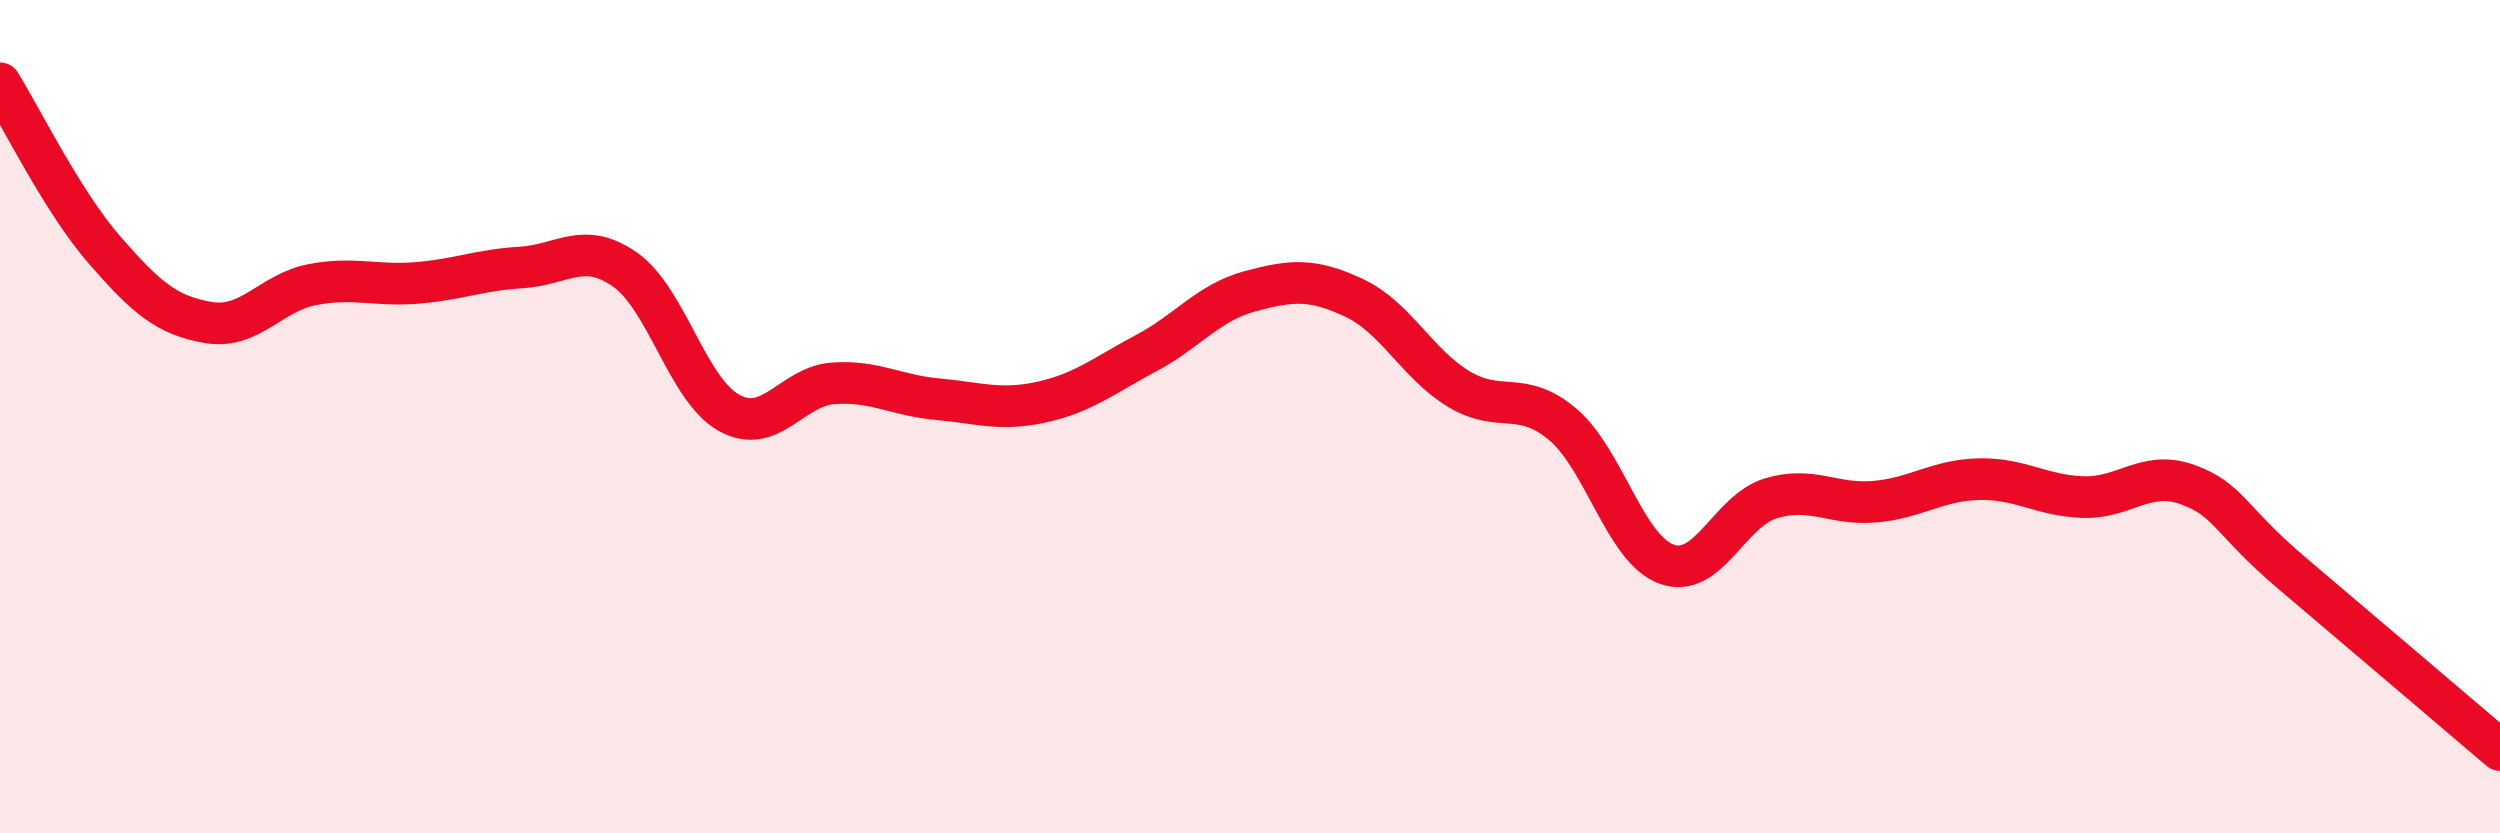
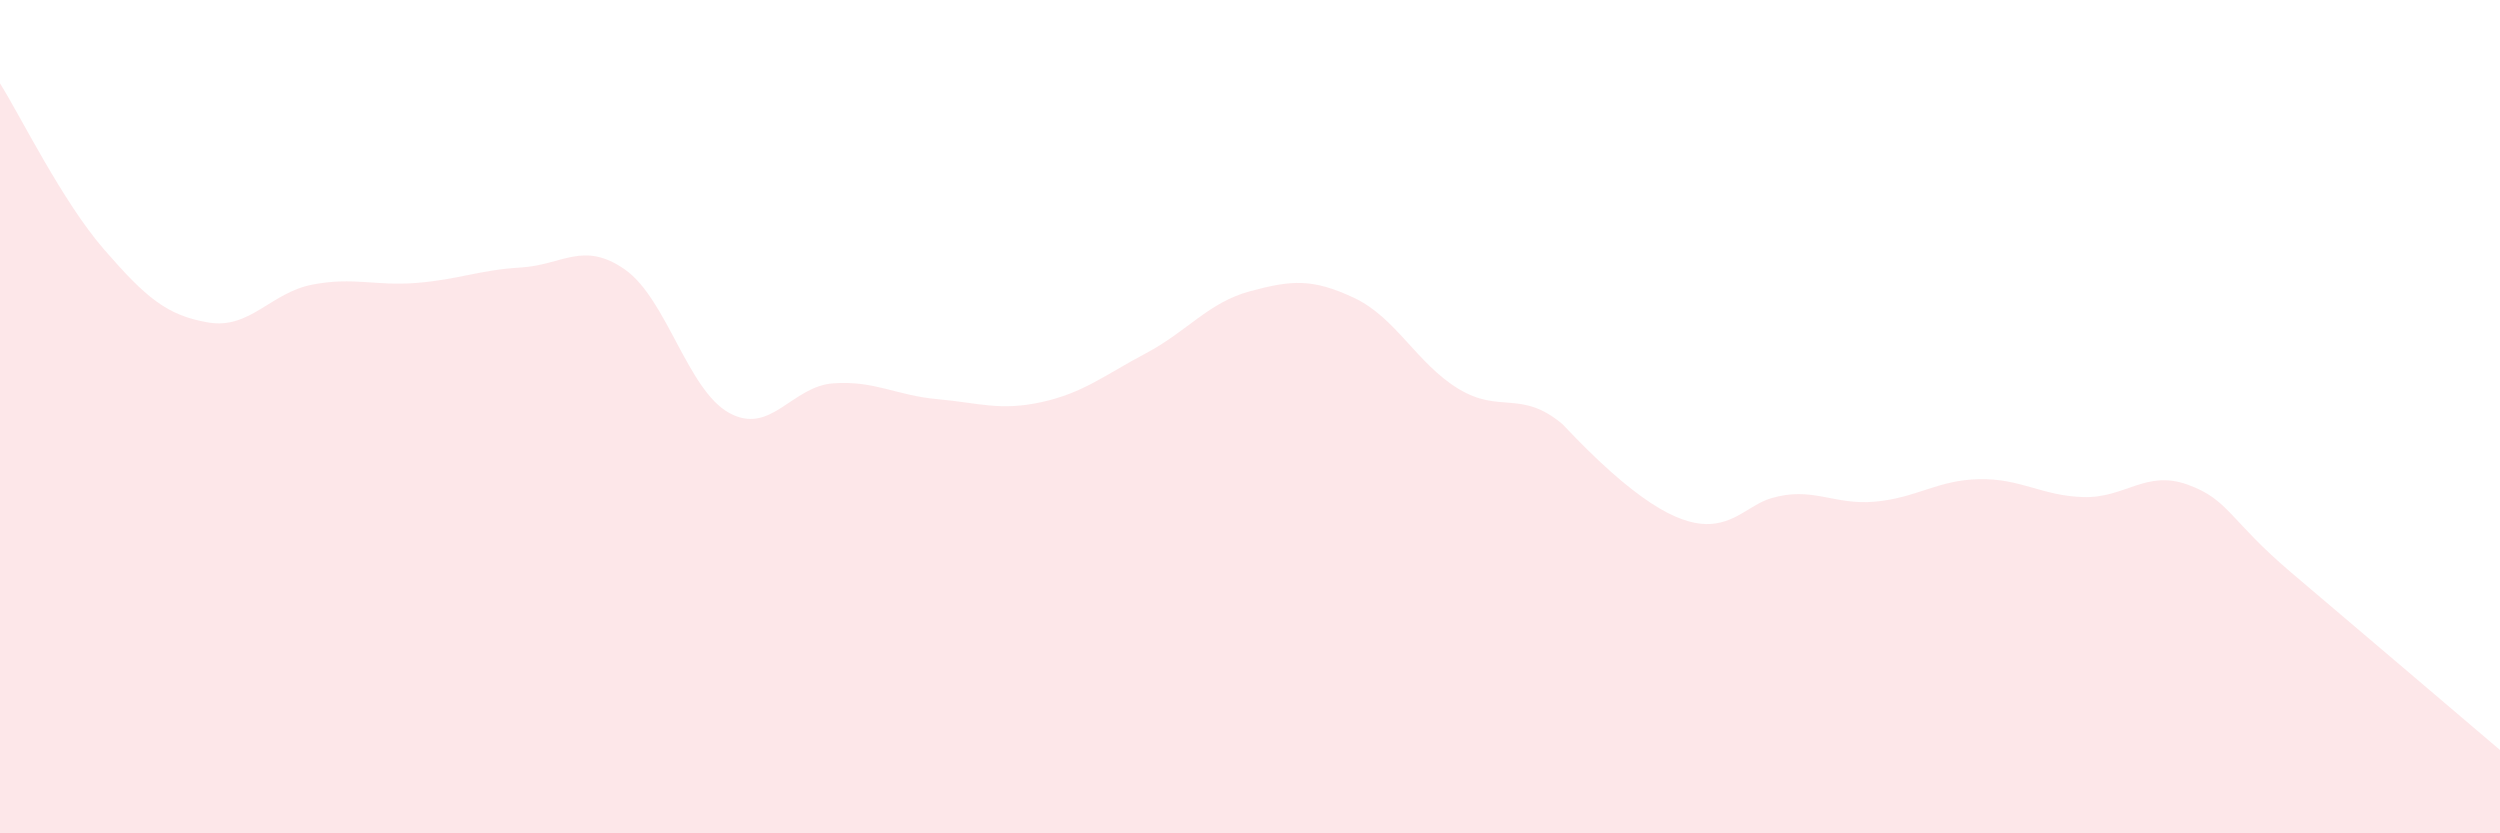
<svg xmlns="http://www.w3.org/2000/svg" width="60" height="20" viewBox="0 0 60 20">
-   <path d="M 0,2 C 0.5,2.8 1.5,4.84 2.5,5.99 C 3.5,7.14 4,7.57 5,7.74 C 6,7.91 6.5,7.02 7.5,6.83 C 8.5,6.64 9,6.87 10,6.79 C 11,6.71 11.5,6.48 12.5,6.42 C 13.5,6.36 14,5.77 15,6.47 C 16,7.17 16.5,9.36 17.5,9.91 C 18.5,10.46 19,9.27 20,9.2 C 21,9.13 21.5,9.49 22.5,9.58 C 23.5,9.67 24,9.87 25,9.65 C 26,9.43 26.5,9.01 27.5,8.48 C 28.5,7.95 29,7.26 30,6.99 C 31,6.72 31.5,6.68 32.5,7.15 C 33.5,7.62 34,8.72 35,9.33 C 36,9.94 36.5,9.34 37.5,10.18 C 38.5,11.02 39,13.18 40,13.54 C 41,13.9 41.5,12.26 42.5,11.96 C 43.5,11.66 44,12.13 45,12.04 C 46,11.95 46.5,11.52 47.5,11.5 C 48.5,11.48 49,11.9 50,11.93 C 51,11.96 51.5,11.27 52.5,11.63 C 53.5,11.99 53.5,12.48 55,13.75 C 56.5,15.02 59,17.15 60,18L60 20L0 20Z" fill="#EB0A25" opacity="0.1" stroke-linecap="round" stroke-linejoin="round" />
-   <path d="M 0,2 C 0.5,2.8 1.5,4.84 2.5,5.99 C 3.5,7.14 4,7.57 5,7.74 C 6,7.91 6.5,7.02 7.5,6.83 C 8.5,6.64 9,6.87 10,6.79 C 11,6.71 11.5,6.48 12.5,6.42 C 13.5,6.36 14,5.77 15,6.47 C 16,7.17 16.5,9.36 17.5,9.91 C 18.5,10.46 19,9.27 20,9.2 C 21,9.13 21.5,9.49 22.5,9.58 C 23.5,9.67 24,9.87 25,9.65 C 26,9.43 26.5,9.01 27.5,8.48 C 28.5,7.95 29,7.26 30,6.99 C 31,6.72 31.5,6.68 32.5,7.15 C 33.5,7.62 34,8.72 35,9.33 C 36,9.94 36.5,9.34 37.5,10.18 C 38.5,11.02 39,13.18 40,13.54 C 41,13.9 41.5,12.26 42.5,11.96 C 43.5,11.66 44,12.13 45,12.04 C 46,11.95 46.5,11.52 47.5,11.5 C 48.5,11.48 49,11.9 50,11.93 C 51,11.96 51.5,11.27 52.5,11.63 C 53.5,11.99 53.5,12.48 55,13.75 C 56.5,15.02 59,17.15 60,18" stroke="#EB0A25" stroke-width="1" fill="none" stroke-linecap="round" stroke-linejoin="round" />
+   <path d="M 0,2 C 0.5,2.8 1.5,4.84 2.5,5.99 C 3.5,7.14 4,7.57 5,7.74 C 6,7.91 6.5,7.02 7.5,6.83 C 8.5,6.64 9,6.87 10,6.79 C 11,6.71 11.5,6.48 12.5,6.42 C 13.5,6.36 14,5.77 15,6.47 C 16,7.17 16.5,9.36 17.5,9.91 C 18.5,10.46 19,9.27 20,9.2 C 21,9.13 21.5,9.49 22.5,9.58 C 23.5,9.67 24,9.87 25,9.65 C 26,9.43 26.5,9.01 27.5,8.48 C 28.5,7.95 29,7.26 30,6.99 C 31,6.72 31.5,6.68 32.5,7.15 C 33.5,7.62 34,8.72 35,9.33 C 36,9.94 36.5,9.34 37.5,10.18 C 41,13.9 41.5,12.26 42.5,11.96 C 43.5,11.66 44,12.13 45,12.04 C 46,11.95 46.5,11.52 47.5,11.5 C 48.5,11.48 49,11.9 50,11.93 C 51,11.96 51.5,11.27 52.5,11.63 C 53.5,11.99 53.5,12.48 55,13.75 C 56.5,15.02 59,17.15 60,18L60 20L0 20Z" fill="#EB0A25" opacity="0.1" stroke-linecap="round" stroke-linejoin="round" />
</svg>